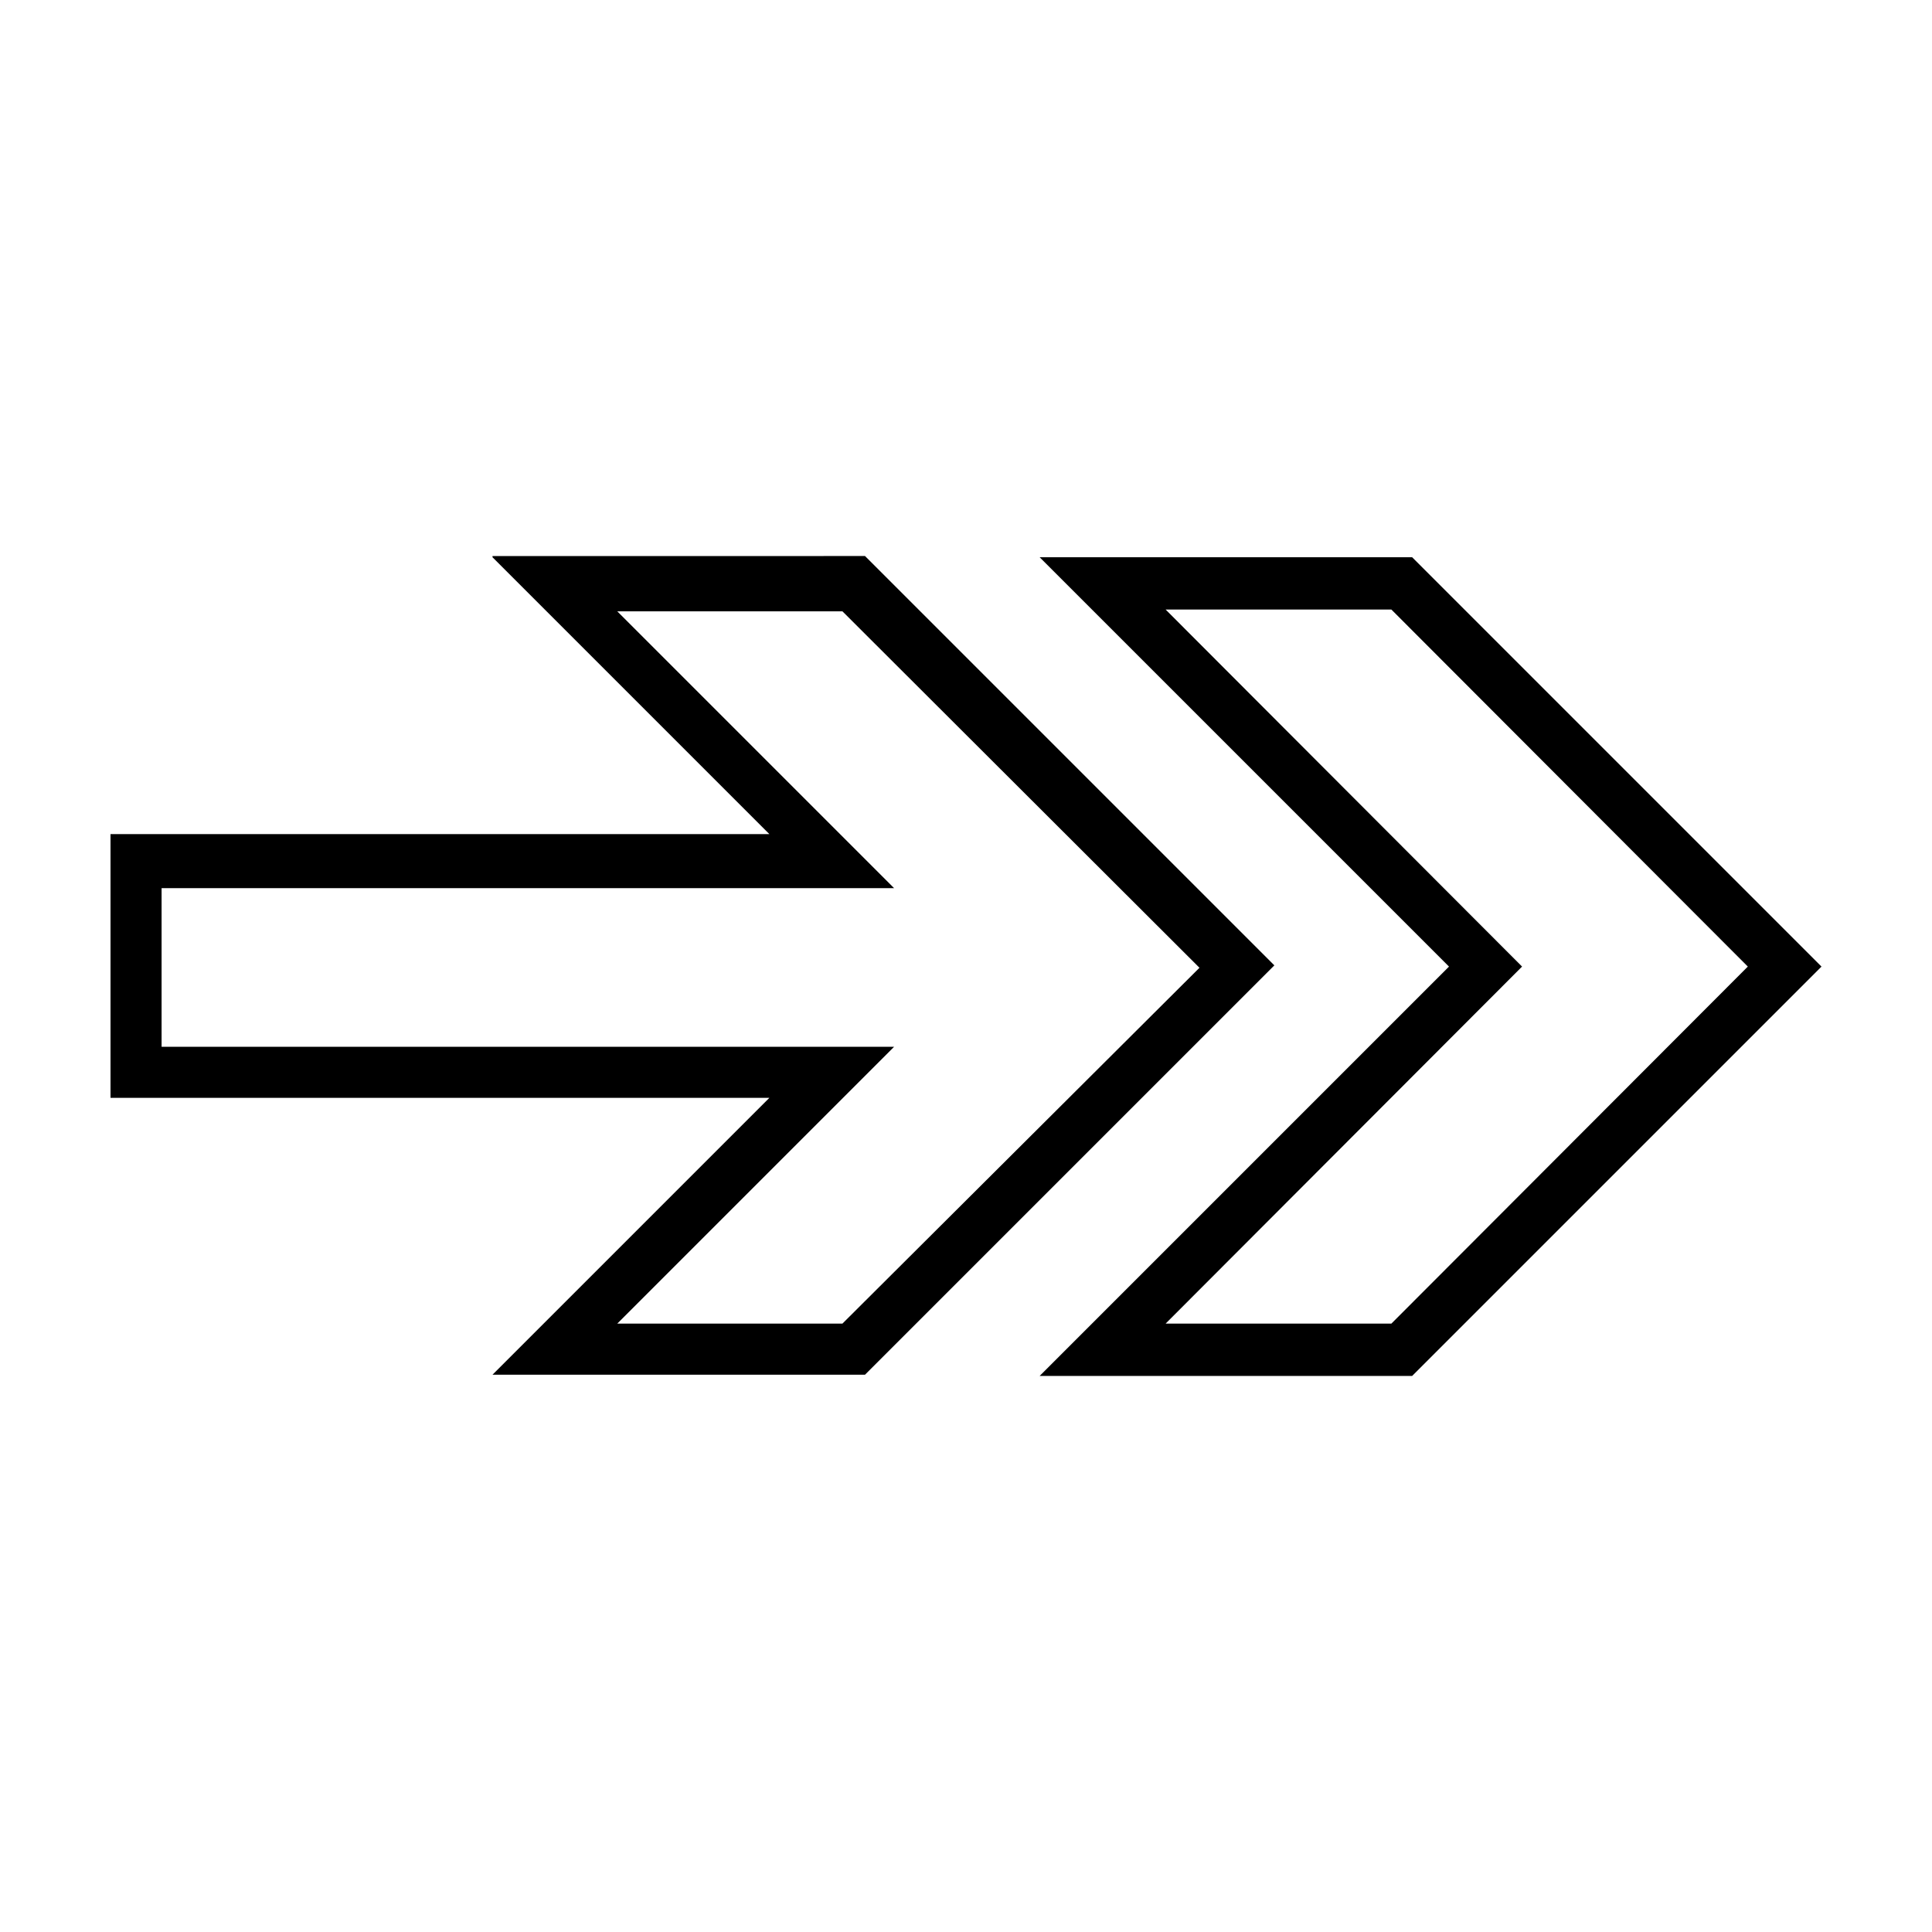
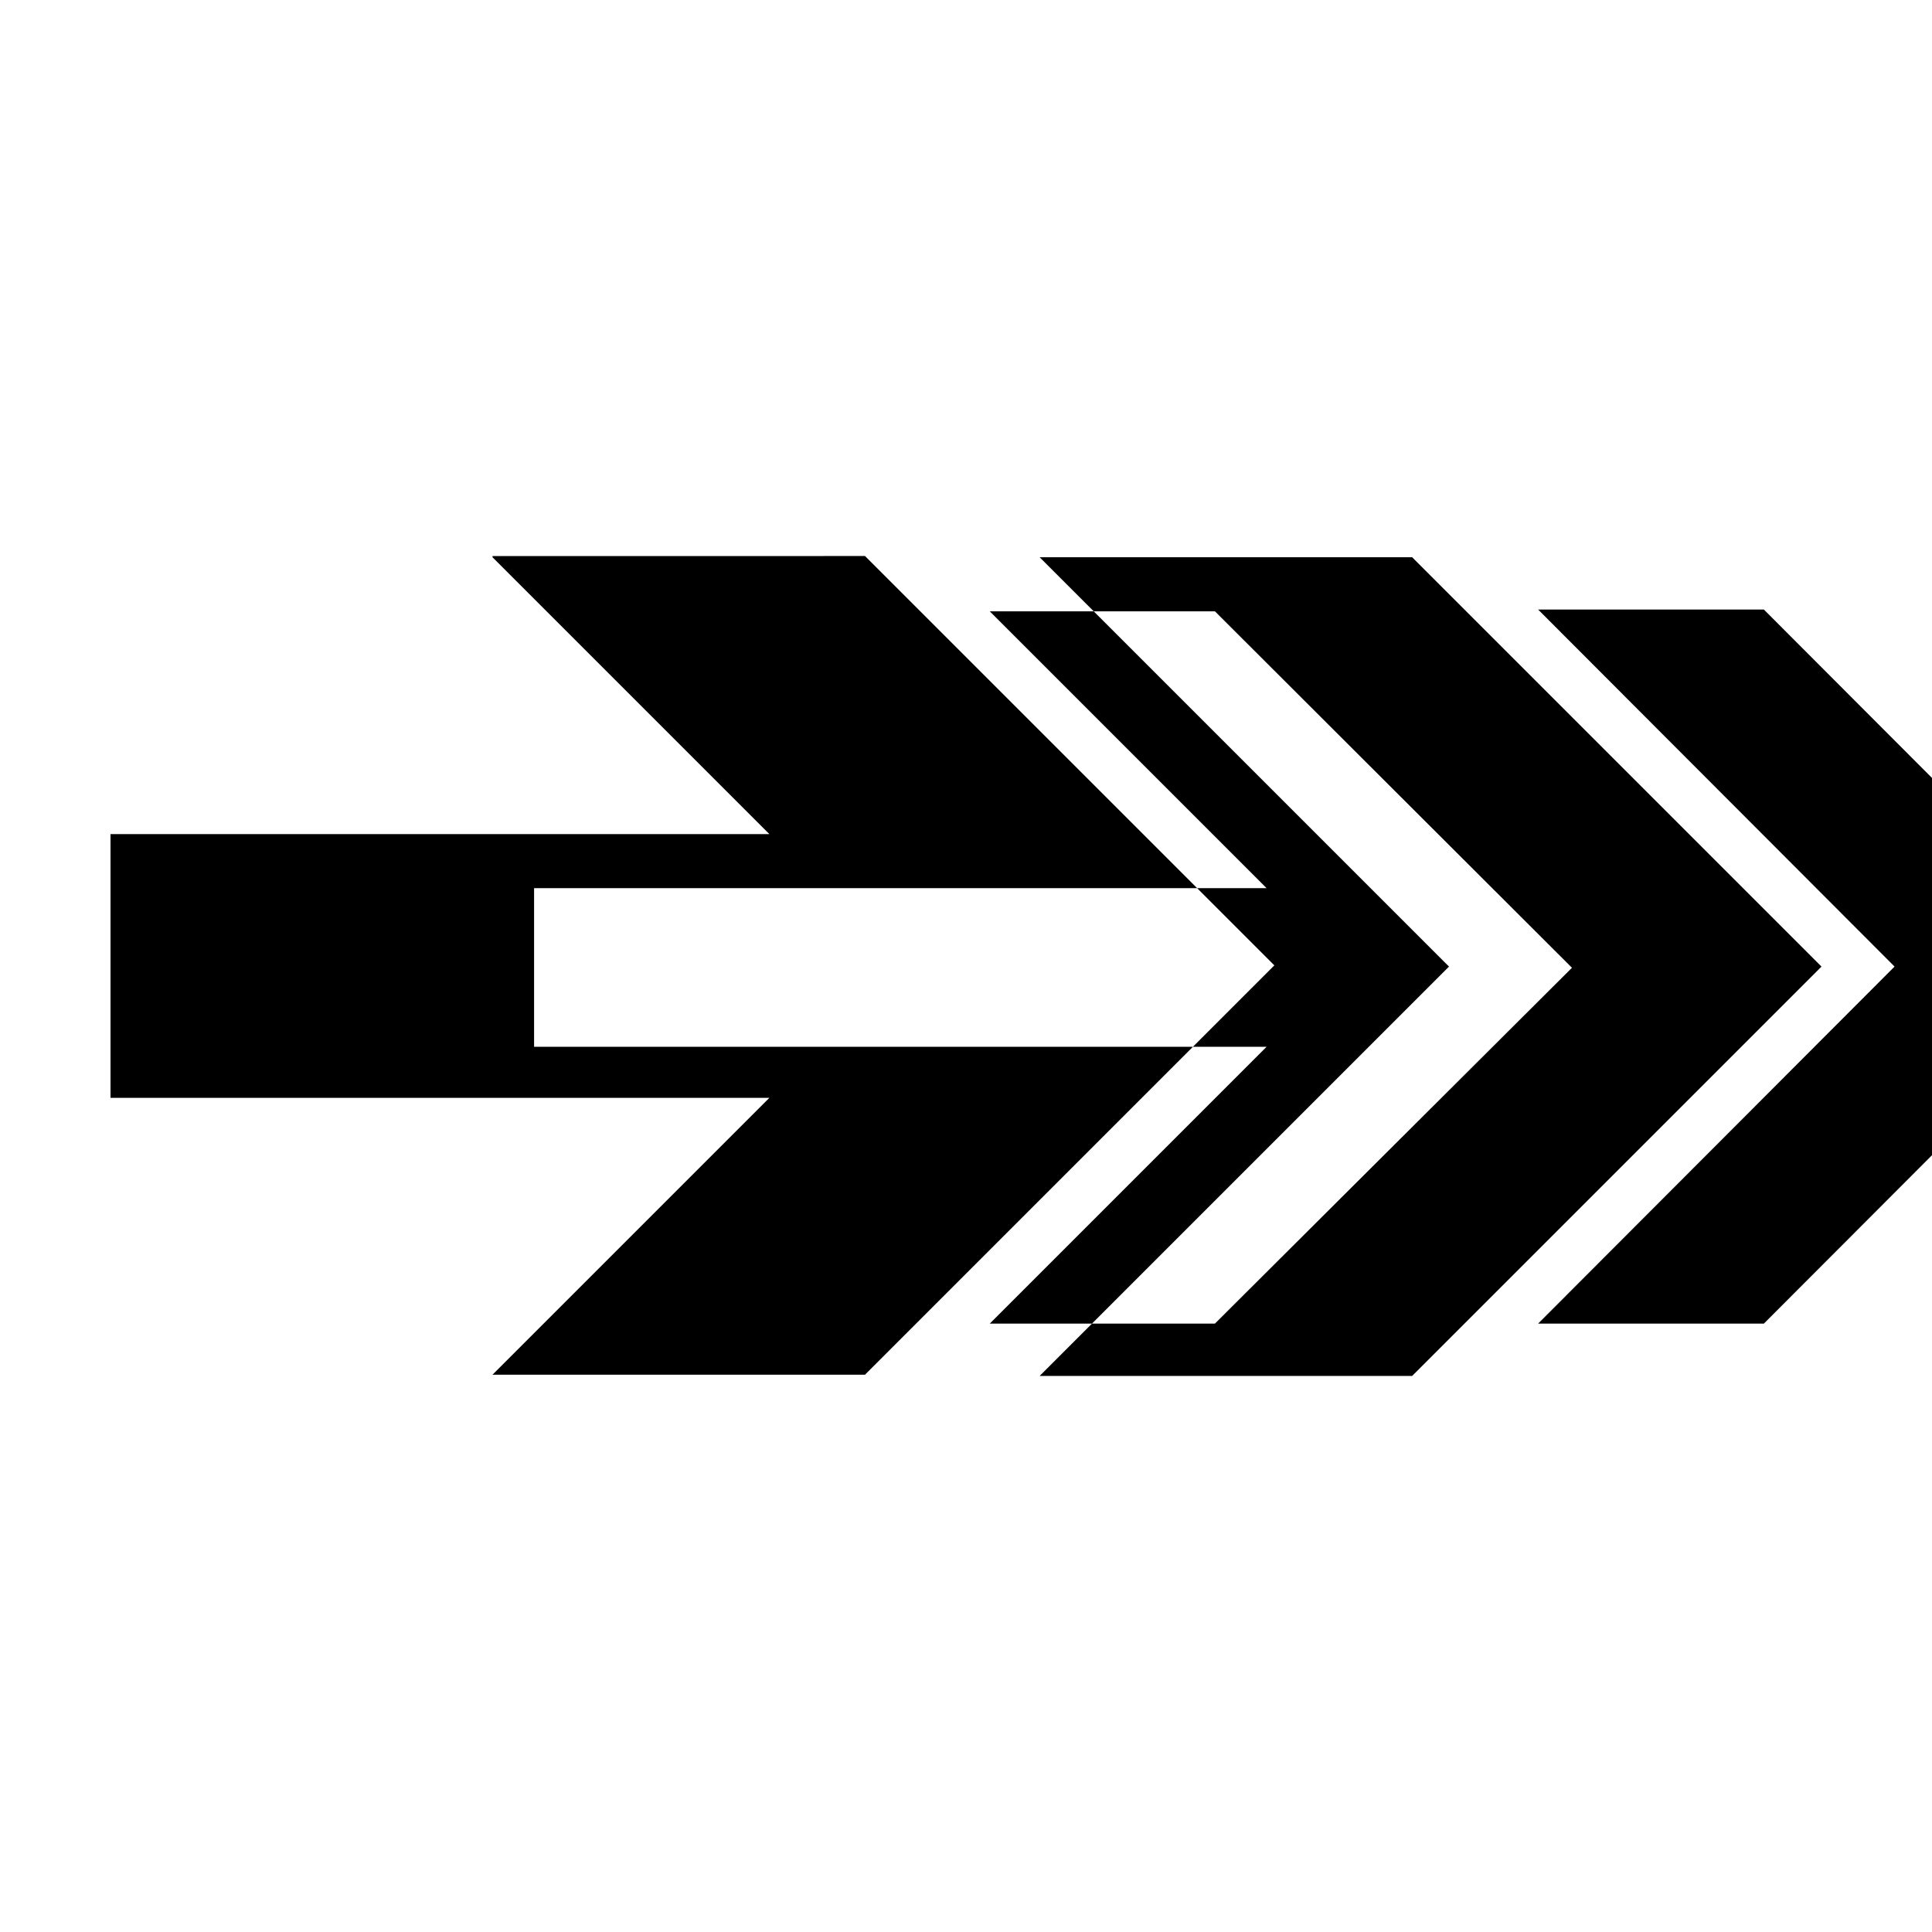
<svg xmlns="http://www.w3.org/2000/svg" fill="#000000" width="800px" height="800px" version="1.1" viewBox="144 144 512 512">
-   <path d="m274.52 291.36v0.316l73.367 73.367h-174.6v69.902h174.6l-73.367 73.367h98.715l108.48-108.48-108.48-108.48zm145 0.316 108.48 108.48-108.48 108.48h98.715l108.48-108.48-108.48-108.48zm33.379 13.855h59.828l94.465 94.621-94.465 94.621h-59.828l94.465-94.621zm-145.32 0.473h59.672l94.621 94.465-94.625 94.305h-59.672l73.367-73.367h-194.12v-42.035h194.12l-73.367-73.367z" />
+   <path d="m274.52 291.36v0.316l73.367 73.367h-174.6v69.902h174.6l-73.367 73.367h98.715l108.48-108.48-108.48-108.48zm145 0.316 108.48 108.48-108.48 108.48h98.715l108.48-108.48-108.48-108.48m33.379 13.855h59.828l94.465 94.621-94.465 94.621h-59.828l94.465-94.621zm-145.32 0.473h59.672l94.621 94.465-94.625 94.305h-59.672l73.367-73.367h-194.12v-42.035h194.12l-73.367-73.367z" />
</svg>